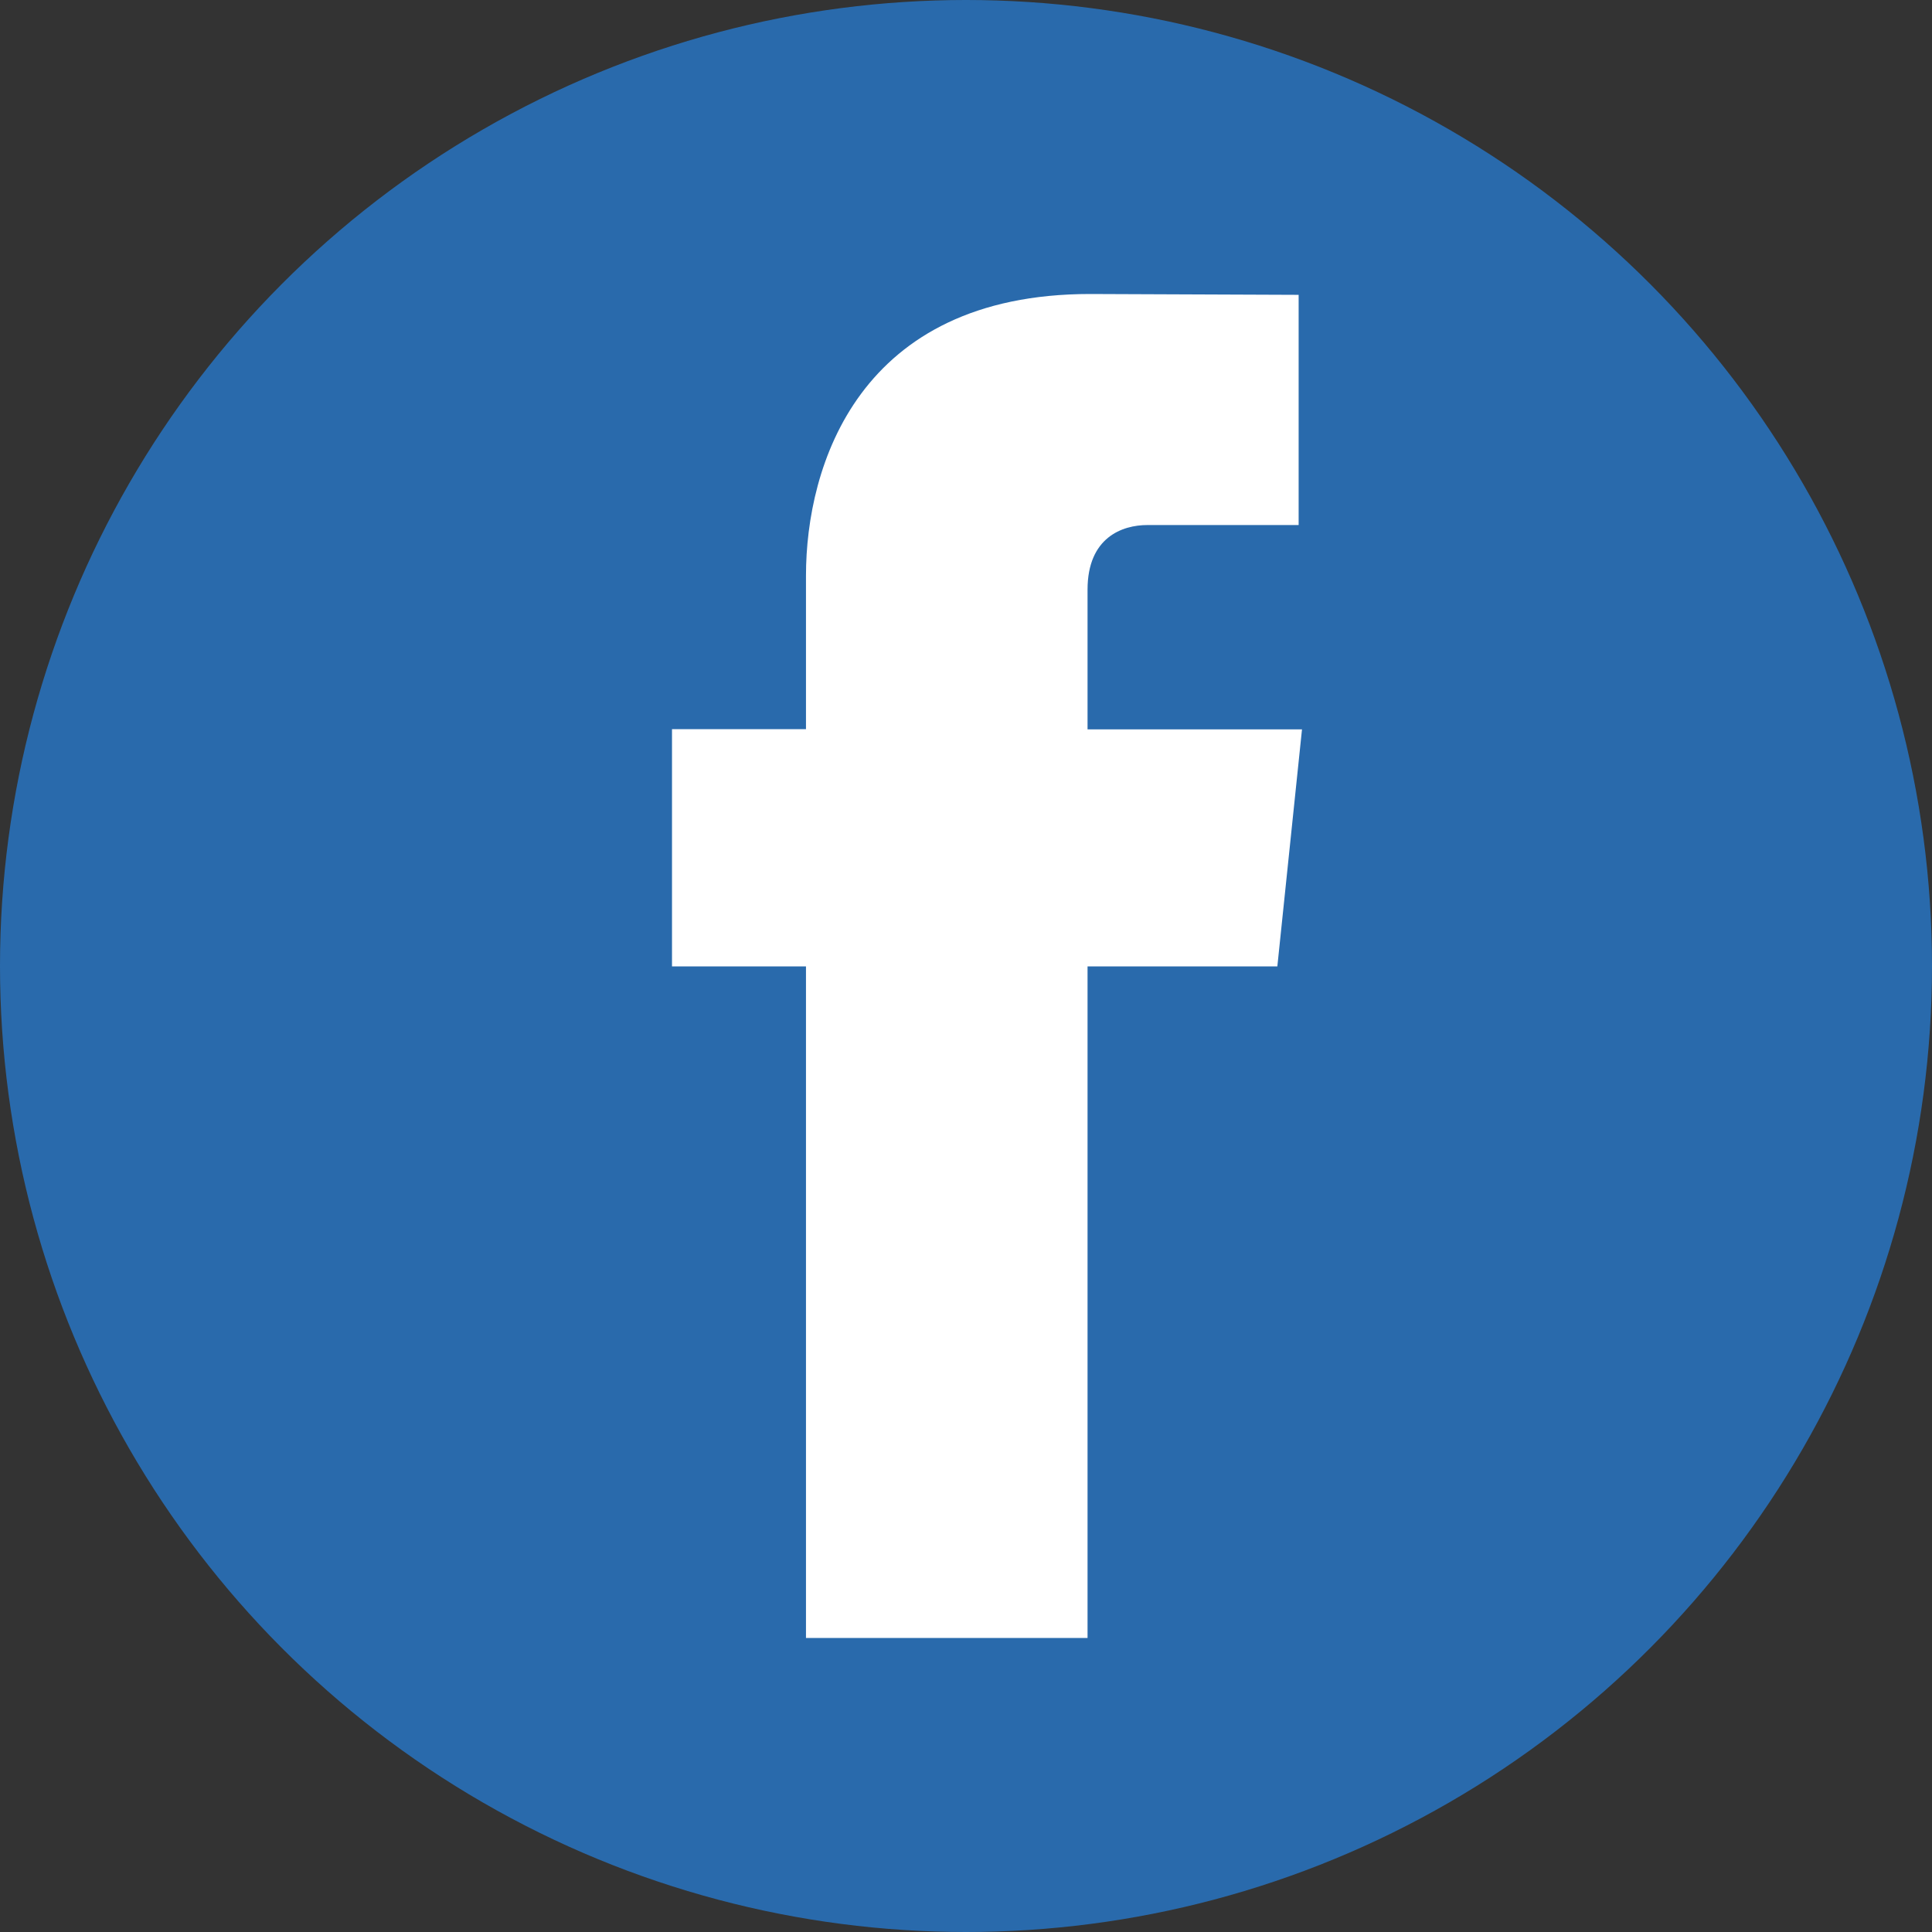
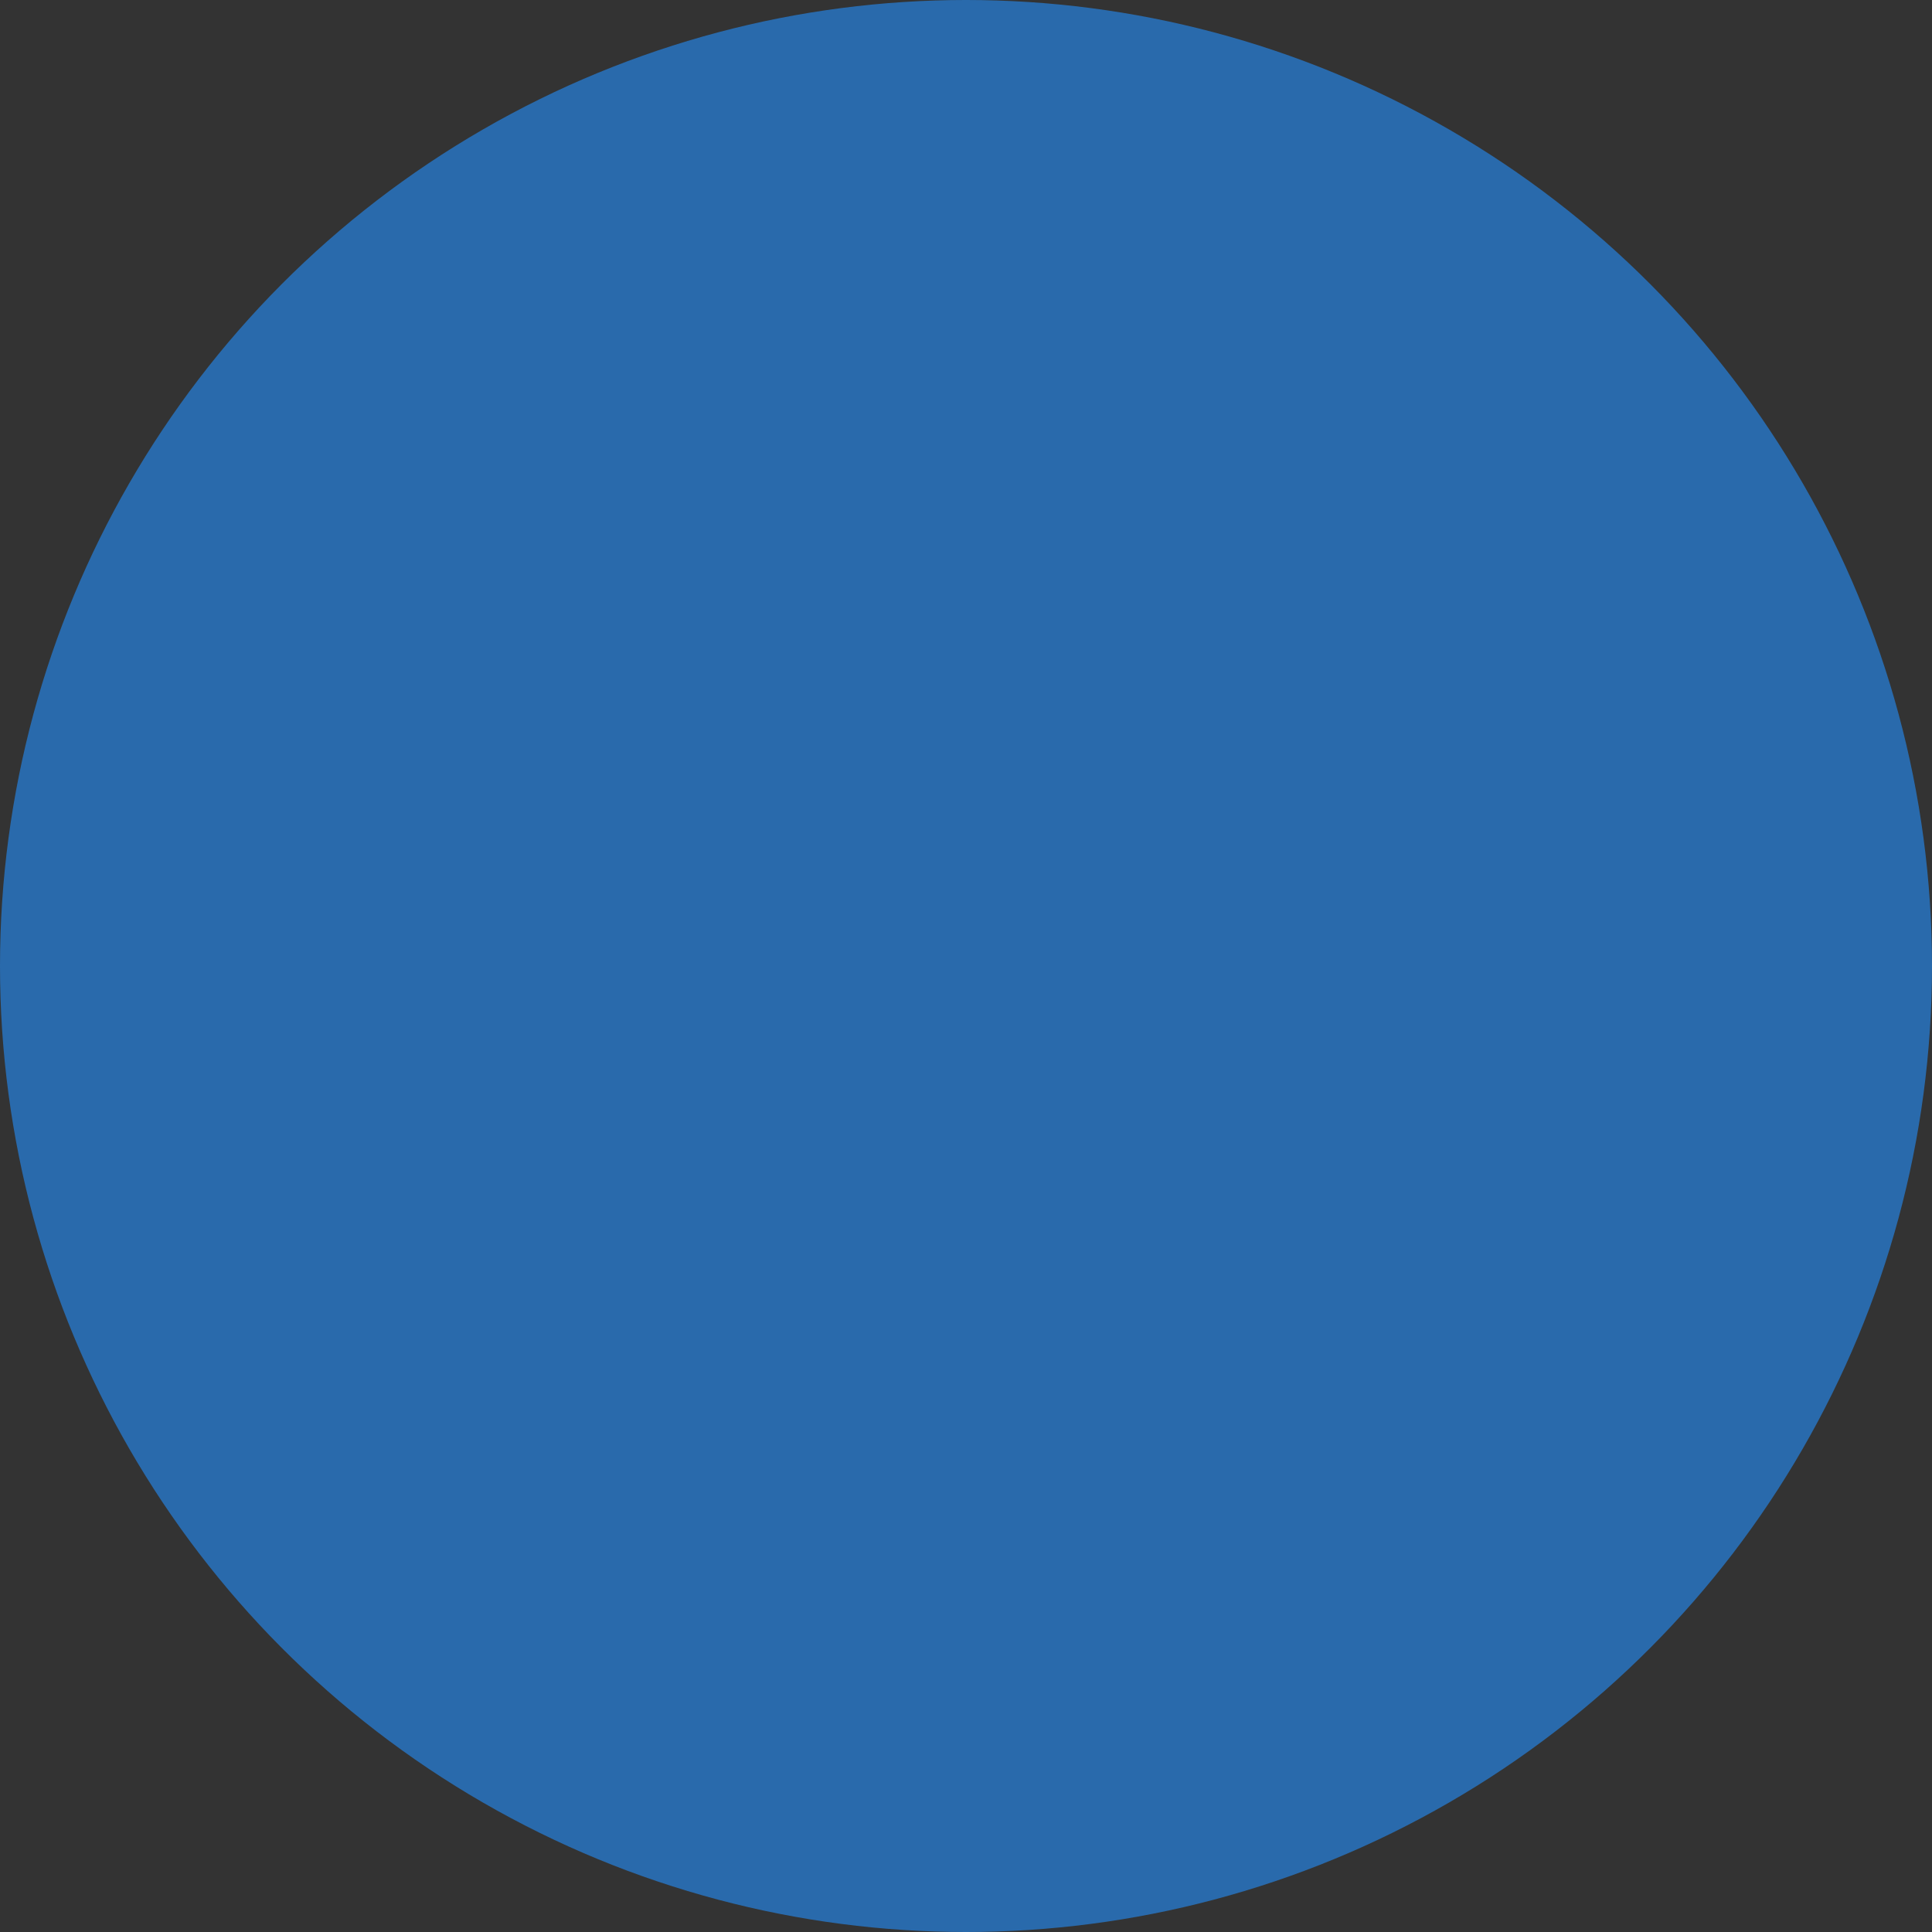
<svg xmlns="http://www.w3.org/2000/svg" width="46" height="46" viewBox="0 0 46 46" fill="none">
  <rect x="0" y="0" width="46" height="46" fill="#333333" stroke="none" />
  <circle cx="23" cy="23" r="23" fill="#296AAC" />
  <g clip-path="url(#clip0_1_609)">
-     <path d="M30.418 23.01H25.894V39H19.19V23.01H16V17.361H19.19V13.705C19.19 11.095 20.439 7 25.954 7L30.92 7.02V12.501H27.317C26.725 12.501 25.894 12.792 25.894 14.04V17.366H31L30.413 23.01H30.418Z" fill="white" />
-   </g>
+     </g>
  <defs>
    <clipPath id="clip0_1_609">
      <rect width="15" height="32" fill="white" transform="translate(16 7)" />
    </clipPath>
  </defs>
</svg>